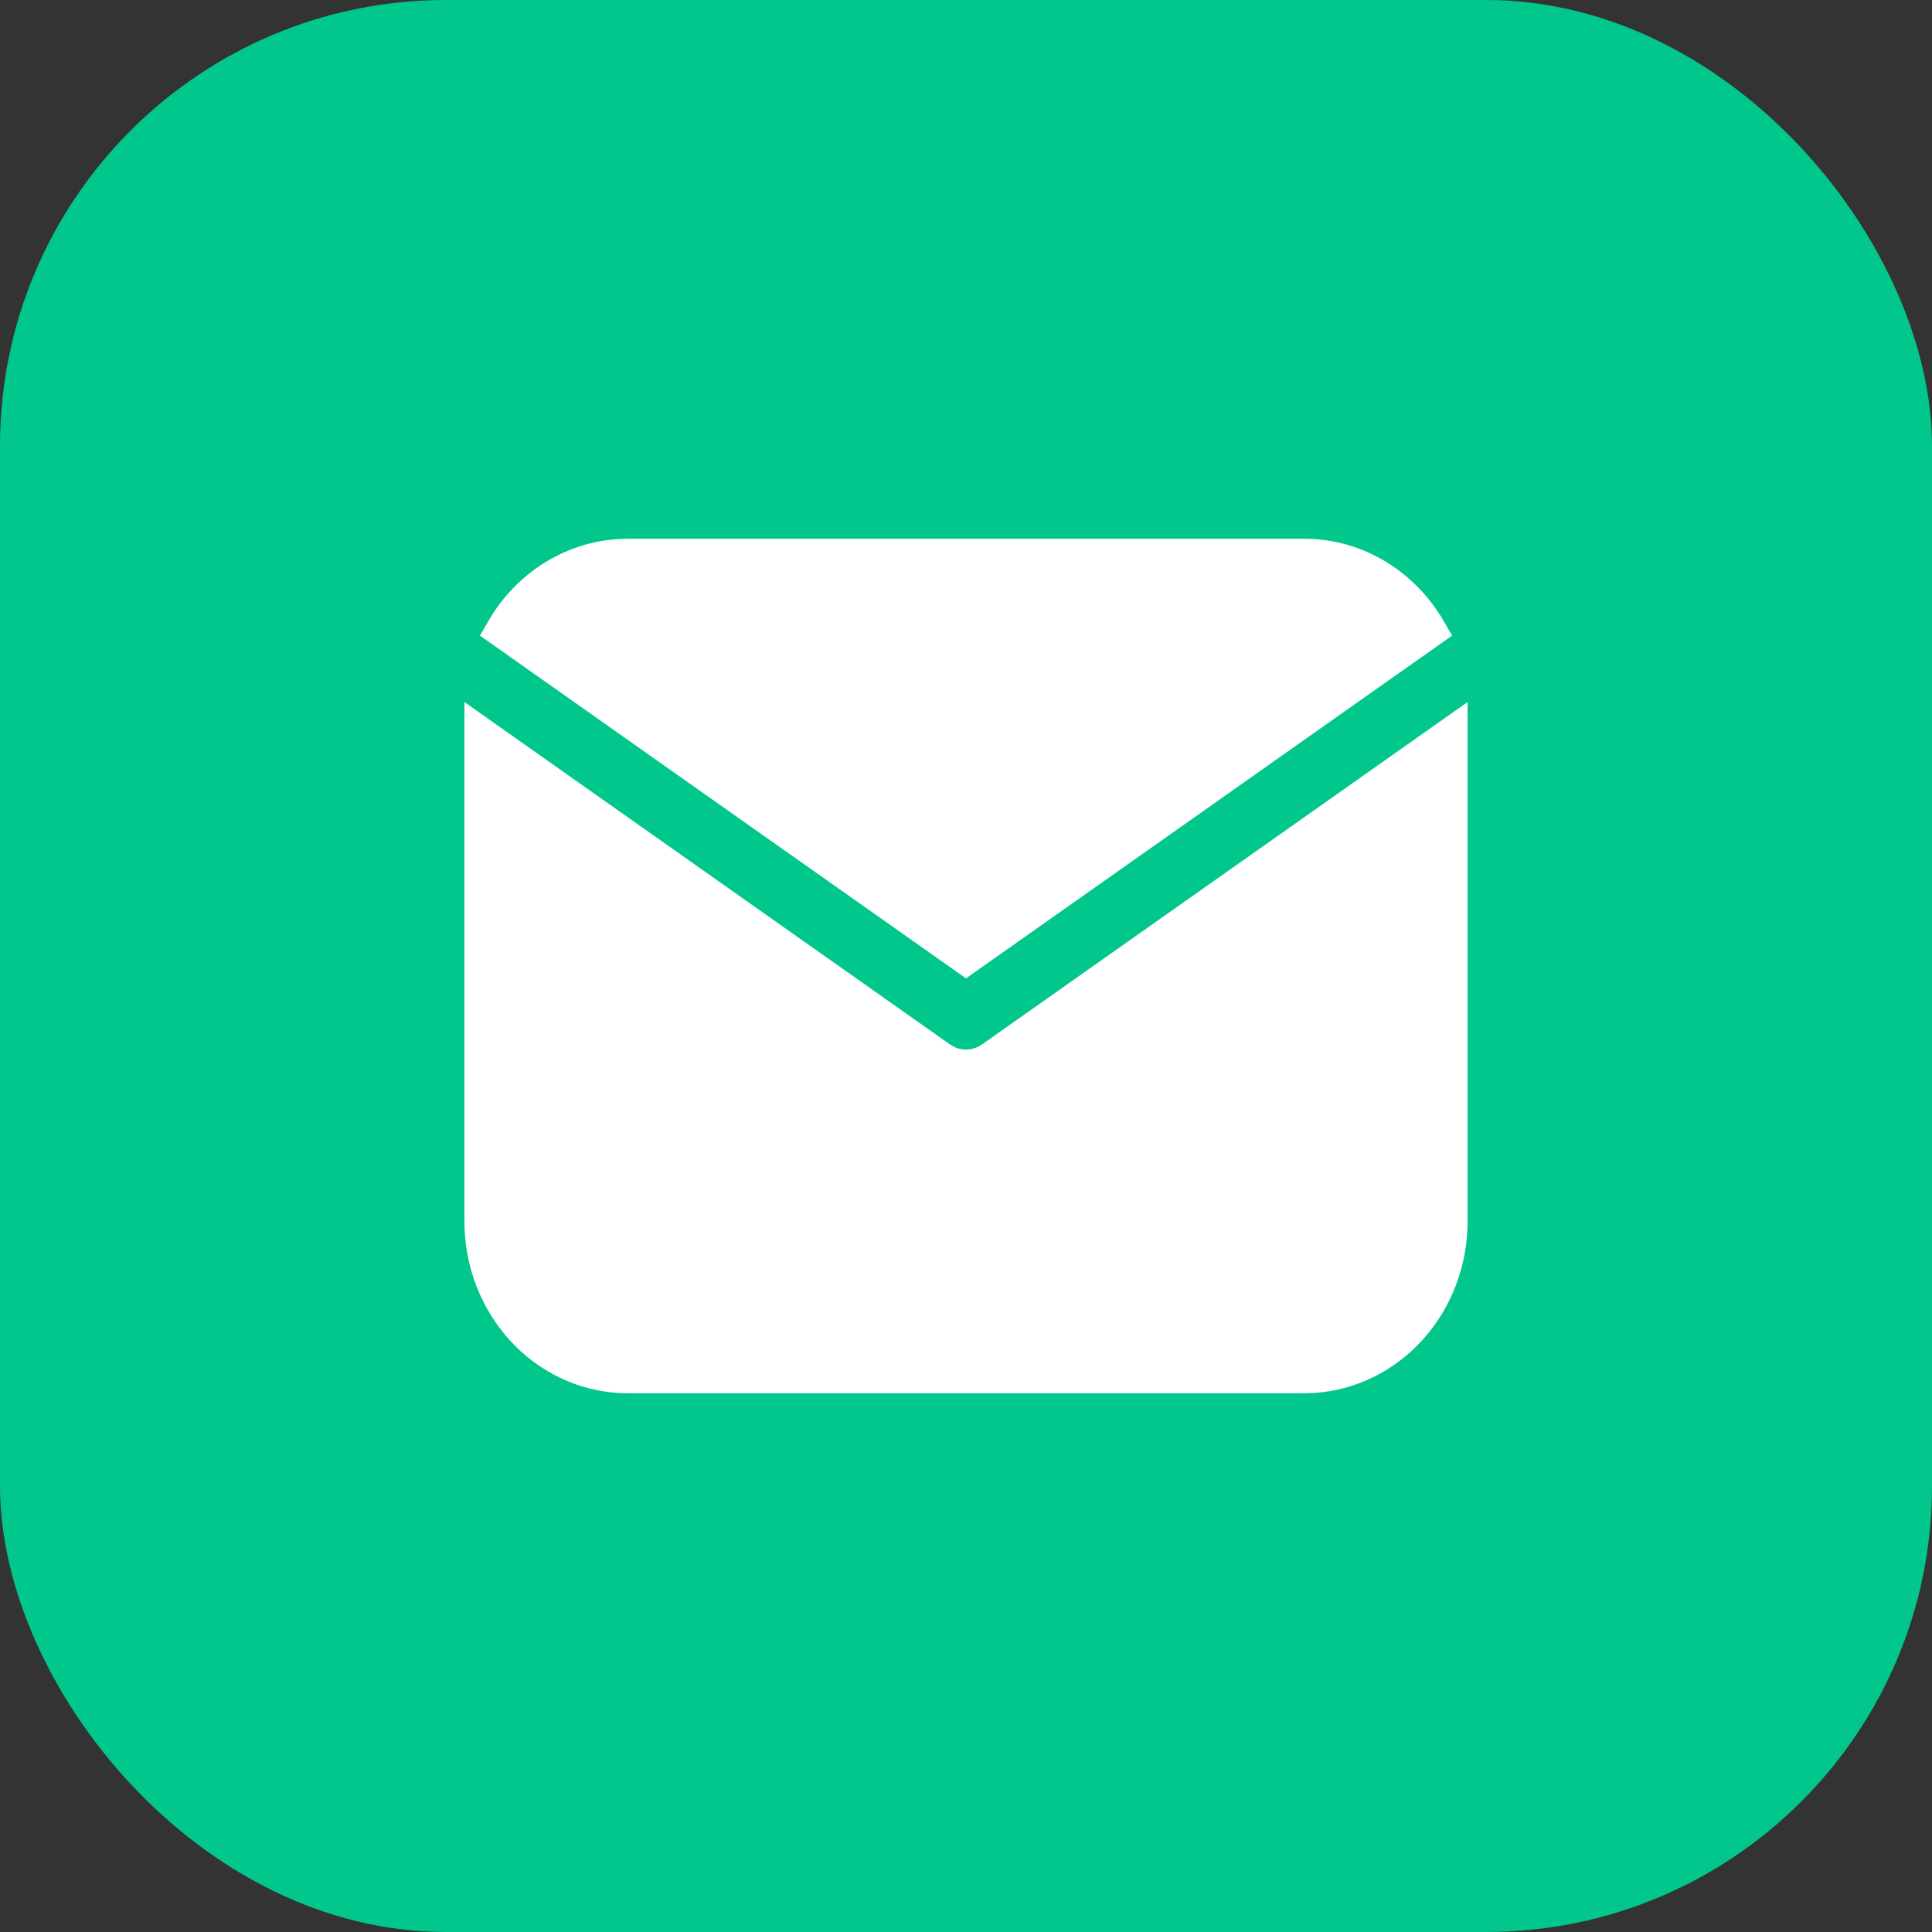
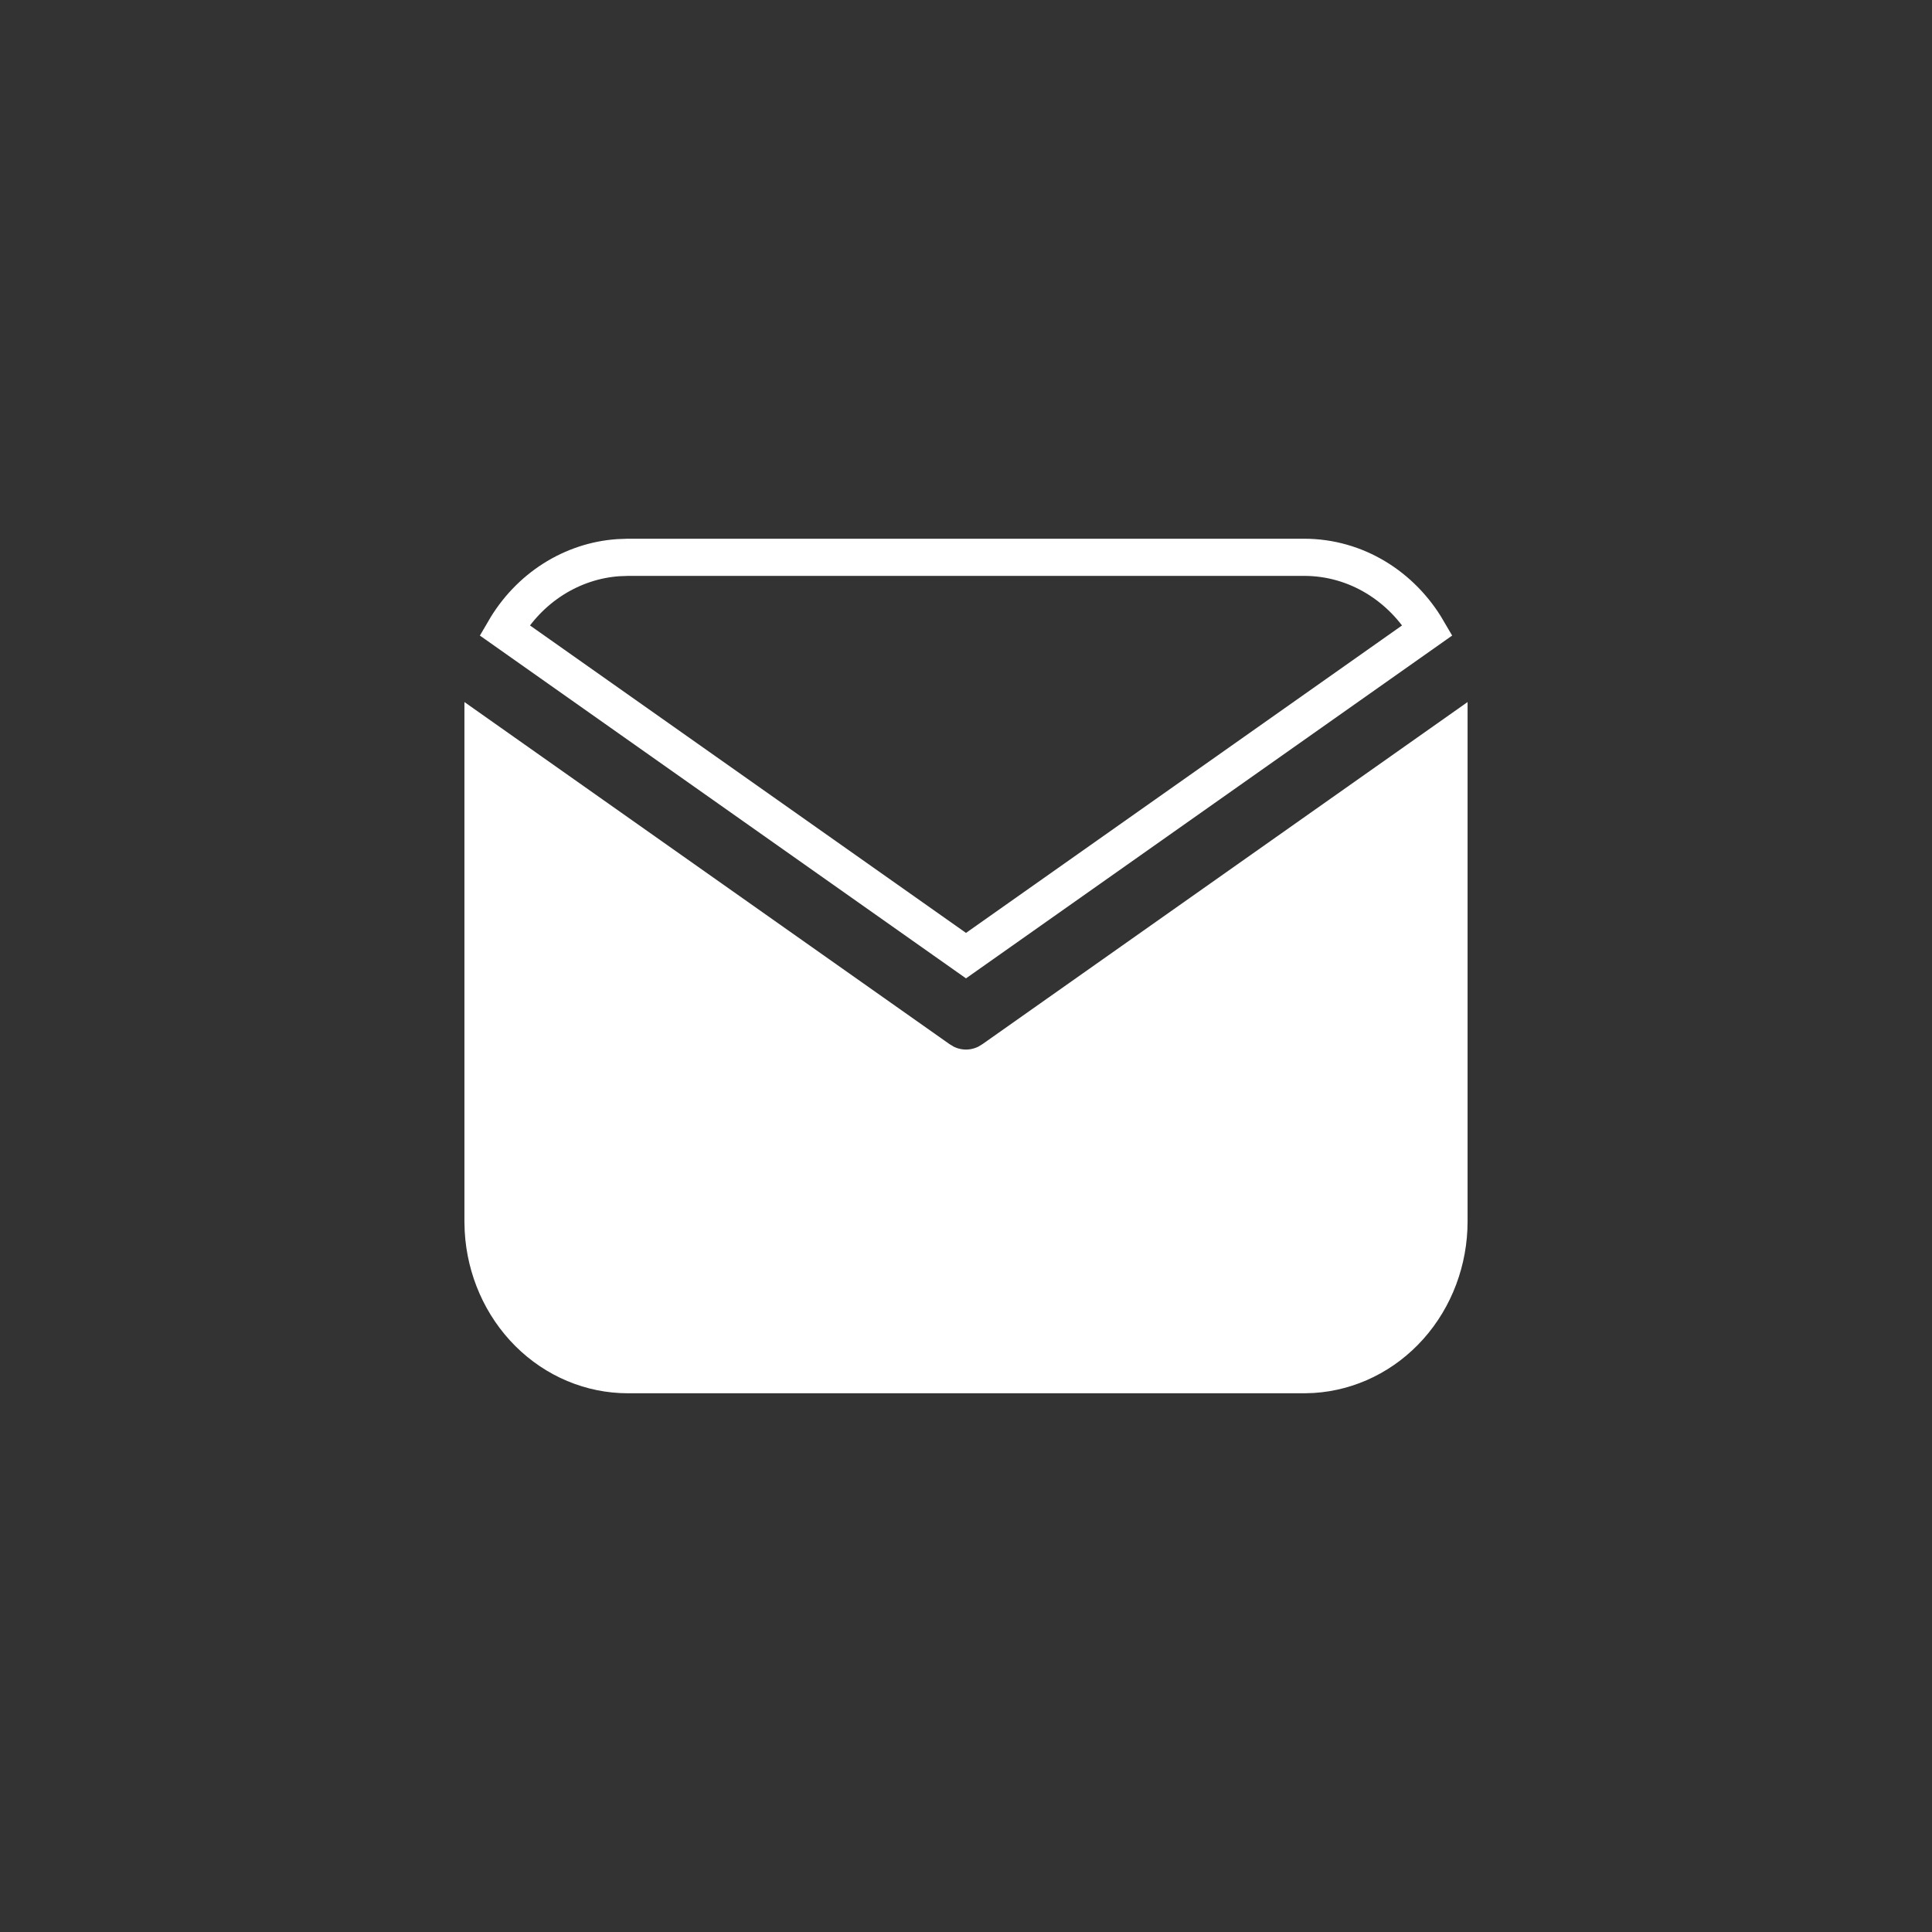
<svg xmlns="http://www.w3.org/2000/svg" width="52" height="52" viewBox="0 0 52 52" fill="none">
  <rect x="0" y="0" width="52" height="52" fill="#333333" stroke="none" />
-   <rect width="52" height="52" rx="12" fill="#02C78D" />
  <path d="M39 19.86V32.875C39 33.927 38.62 34.94 37.938 35.705C37.255 36.471 36.322 36.931 35.329 36.993L35.1 37H16.9C15.905 37 14.948 36.598 14.224 35.876C13.501 35.154 13.065 34.167 13.007 33.117L13 32.875V19.86L25.279 28.519L25.429 28.61C25.607 28.701 25.802 28.749 26 28.749C26.198 28.749 26.393 28.701 26.571 28.61L26.721 28.519L39 19.86Z" fill="white" />
-   <path d="M35.1 15C36.504 15 37.735 15.784 38.422 16.962L26 25.721L13.579 16.962C13.905 16.402 14.352 15.933 14.885 15.593C15.417 15.254 16.018 15.053 16.639 15.01L16.9 15H35.1Z" fill="white" />
  <path d="M39 19.86V32.875C39 33.927 38.62 34.94 37.938 35.705C37.255 36.471 36.322 36.931 35.329 36.993L35.1 37H16.9C15.905 37 14.948 36.598 14.224 35.876C13.501 35.154 13.065 34.167 13.007 33.117L13 32.875V19.86L25.279 28.519L25.429 28.61C25.607 28.701 25.802 28.749 26 28.749C26.198 28.749 26.393 28.701 26.571 28.61L26.721 28.519L39 19.86Z" stroke="white" />
  <path d="M35.1 15C36.504 15 37.735 15.784 38.422 16.962L26 25.721L13.579 16.962C13.905 16.402 14.352 15.933 14.885 15.593C15.417 15.254 16.018 15.053 16.639 15.01L16.9 15H35.1Z" stroke="white" />
</svg>